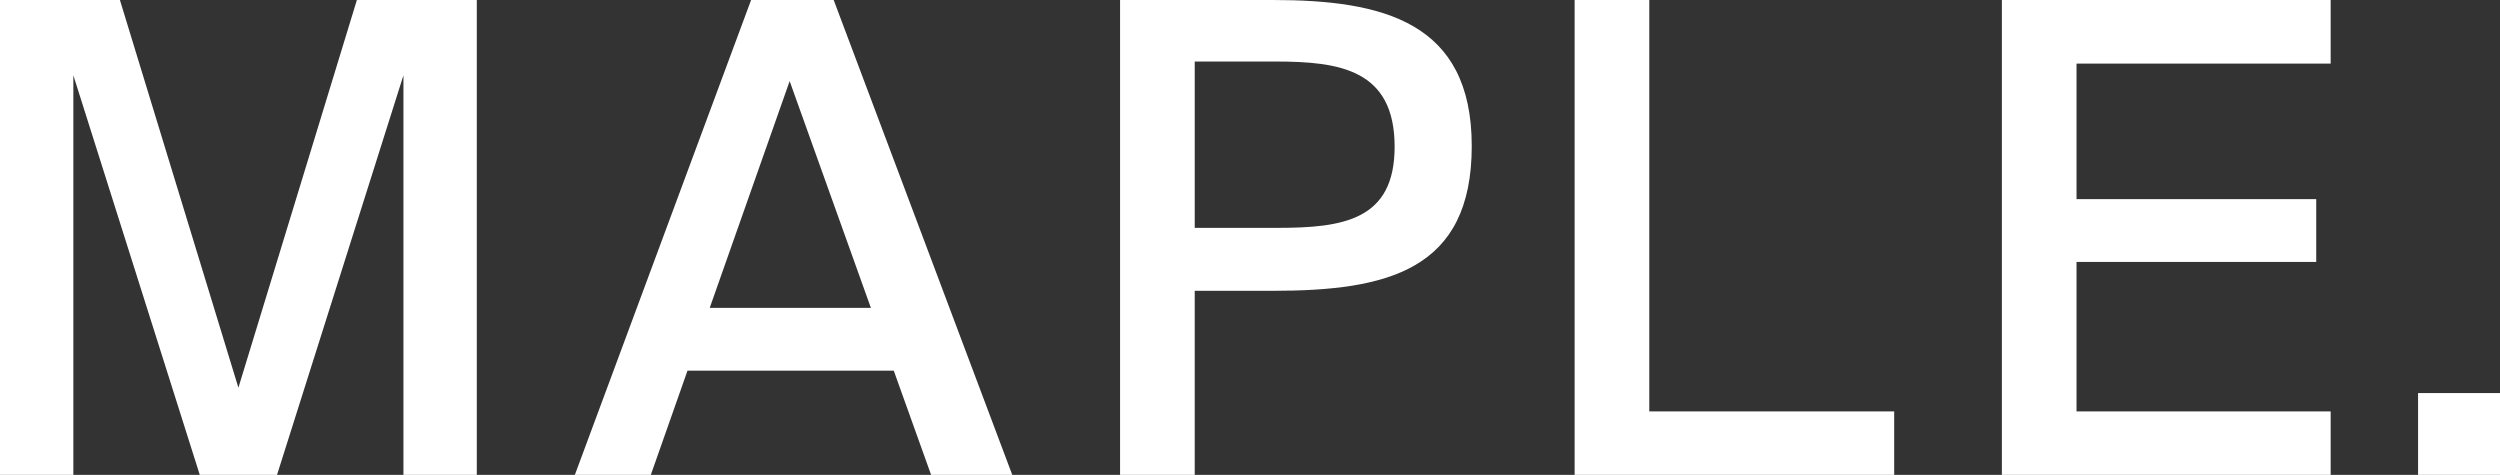
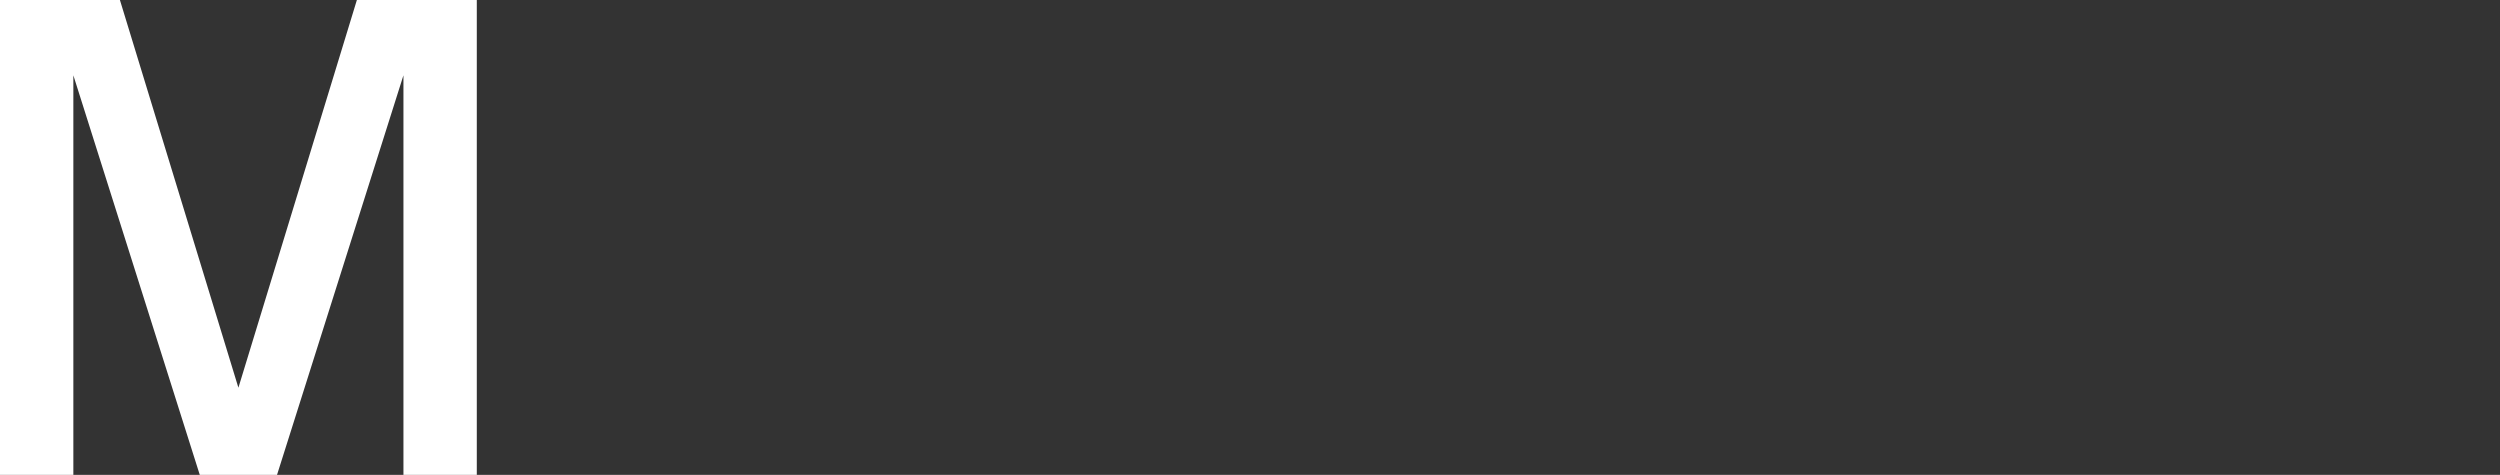
<svg xmlns="http://www.w3.org/2000/svg" id="Layer_2" viewBox="0 0 192.22 36.51">
  <rect x="0" y="0" width="192.22" height="36.51" fill="#333333" stroke="none" />
  <defs>
    <style>.cls-1{fill:#fff;}</style>
  </defs>
  <g id="Layer_1-2">
    <polygon class="cls-1" points="27.44 0 18.33 29.81 9.22 0 0 0 0 36.51 5.64 36.51 5.64 5.79 15.36 36.51 21.3 36.51 31.02 5.79 31.02 36.51 36.66 36.51 36.66 0 27.44 0" />
-     <path class="cls-1" d="M60.72,6.25l6.24,17.42h-12.39l6.14-17.42ZM57.75,0l-13.55,36.51h5.84l2.82-8.01h15.86l2.87,8.01h6.24L64.1,0h-6.35Z" />
-     <path class="cls-1" d="M91.86,4.73v12.79h6.35c5.09,0,9.02-.6,9.02-6.24,0-5.94-4.23-6.55-9.17-6.55,0,0-6.19,0-6.19,0ZM97.85,0c8.46,0,15.31,1.66,15.31,11.23s-6.5,11.13-15.31,11.13h-5.99v14.15h-5.74V0h11.73Z" />
-     <polygon class="cls-1" points="121.07 0 121.07 36.51 145.64 36.51 145.64 31.63 126.81 31.63 126.81 0 121.07 0" />
-     <polygon class="cls-1" points="153.92 0 153.92 36.51 179.2 36.51 179.2 31.63 159.66 31.63 159.66 20.14 178.09 20.14 178.09 15.31 159.66 15.31 159.66 4.89 179.2 4.89 179.2 0 153.92 0" />
-     <rect class="cls-1" x="185.92" y="30.22" width="6.3" height="6.3" />
  </g>
</svg>